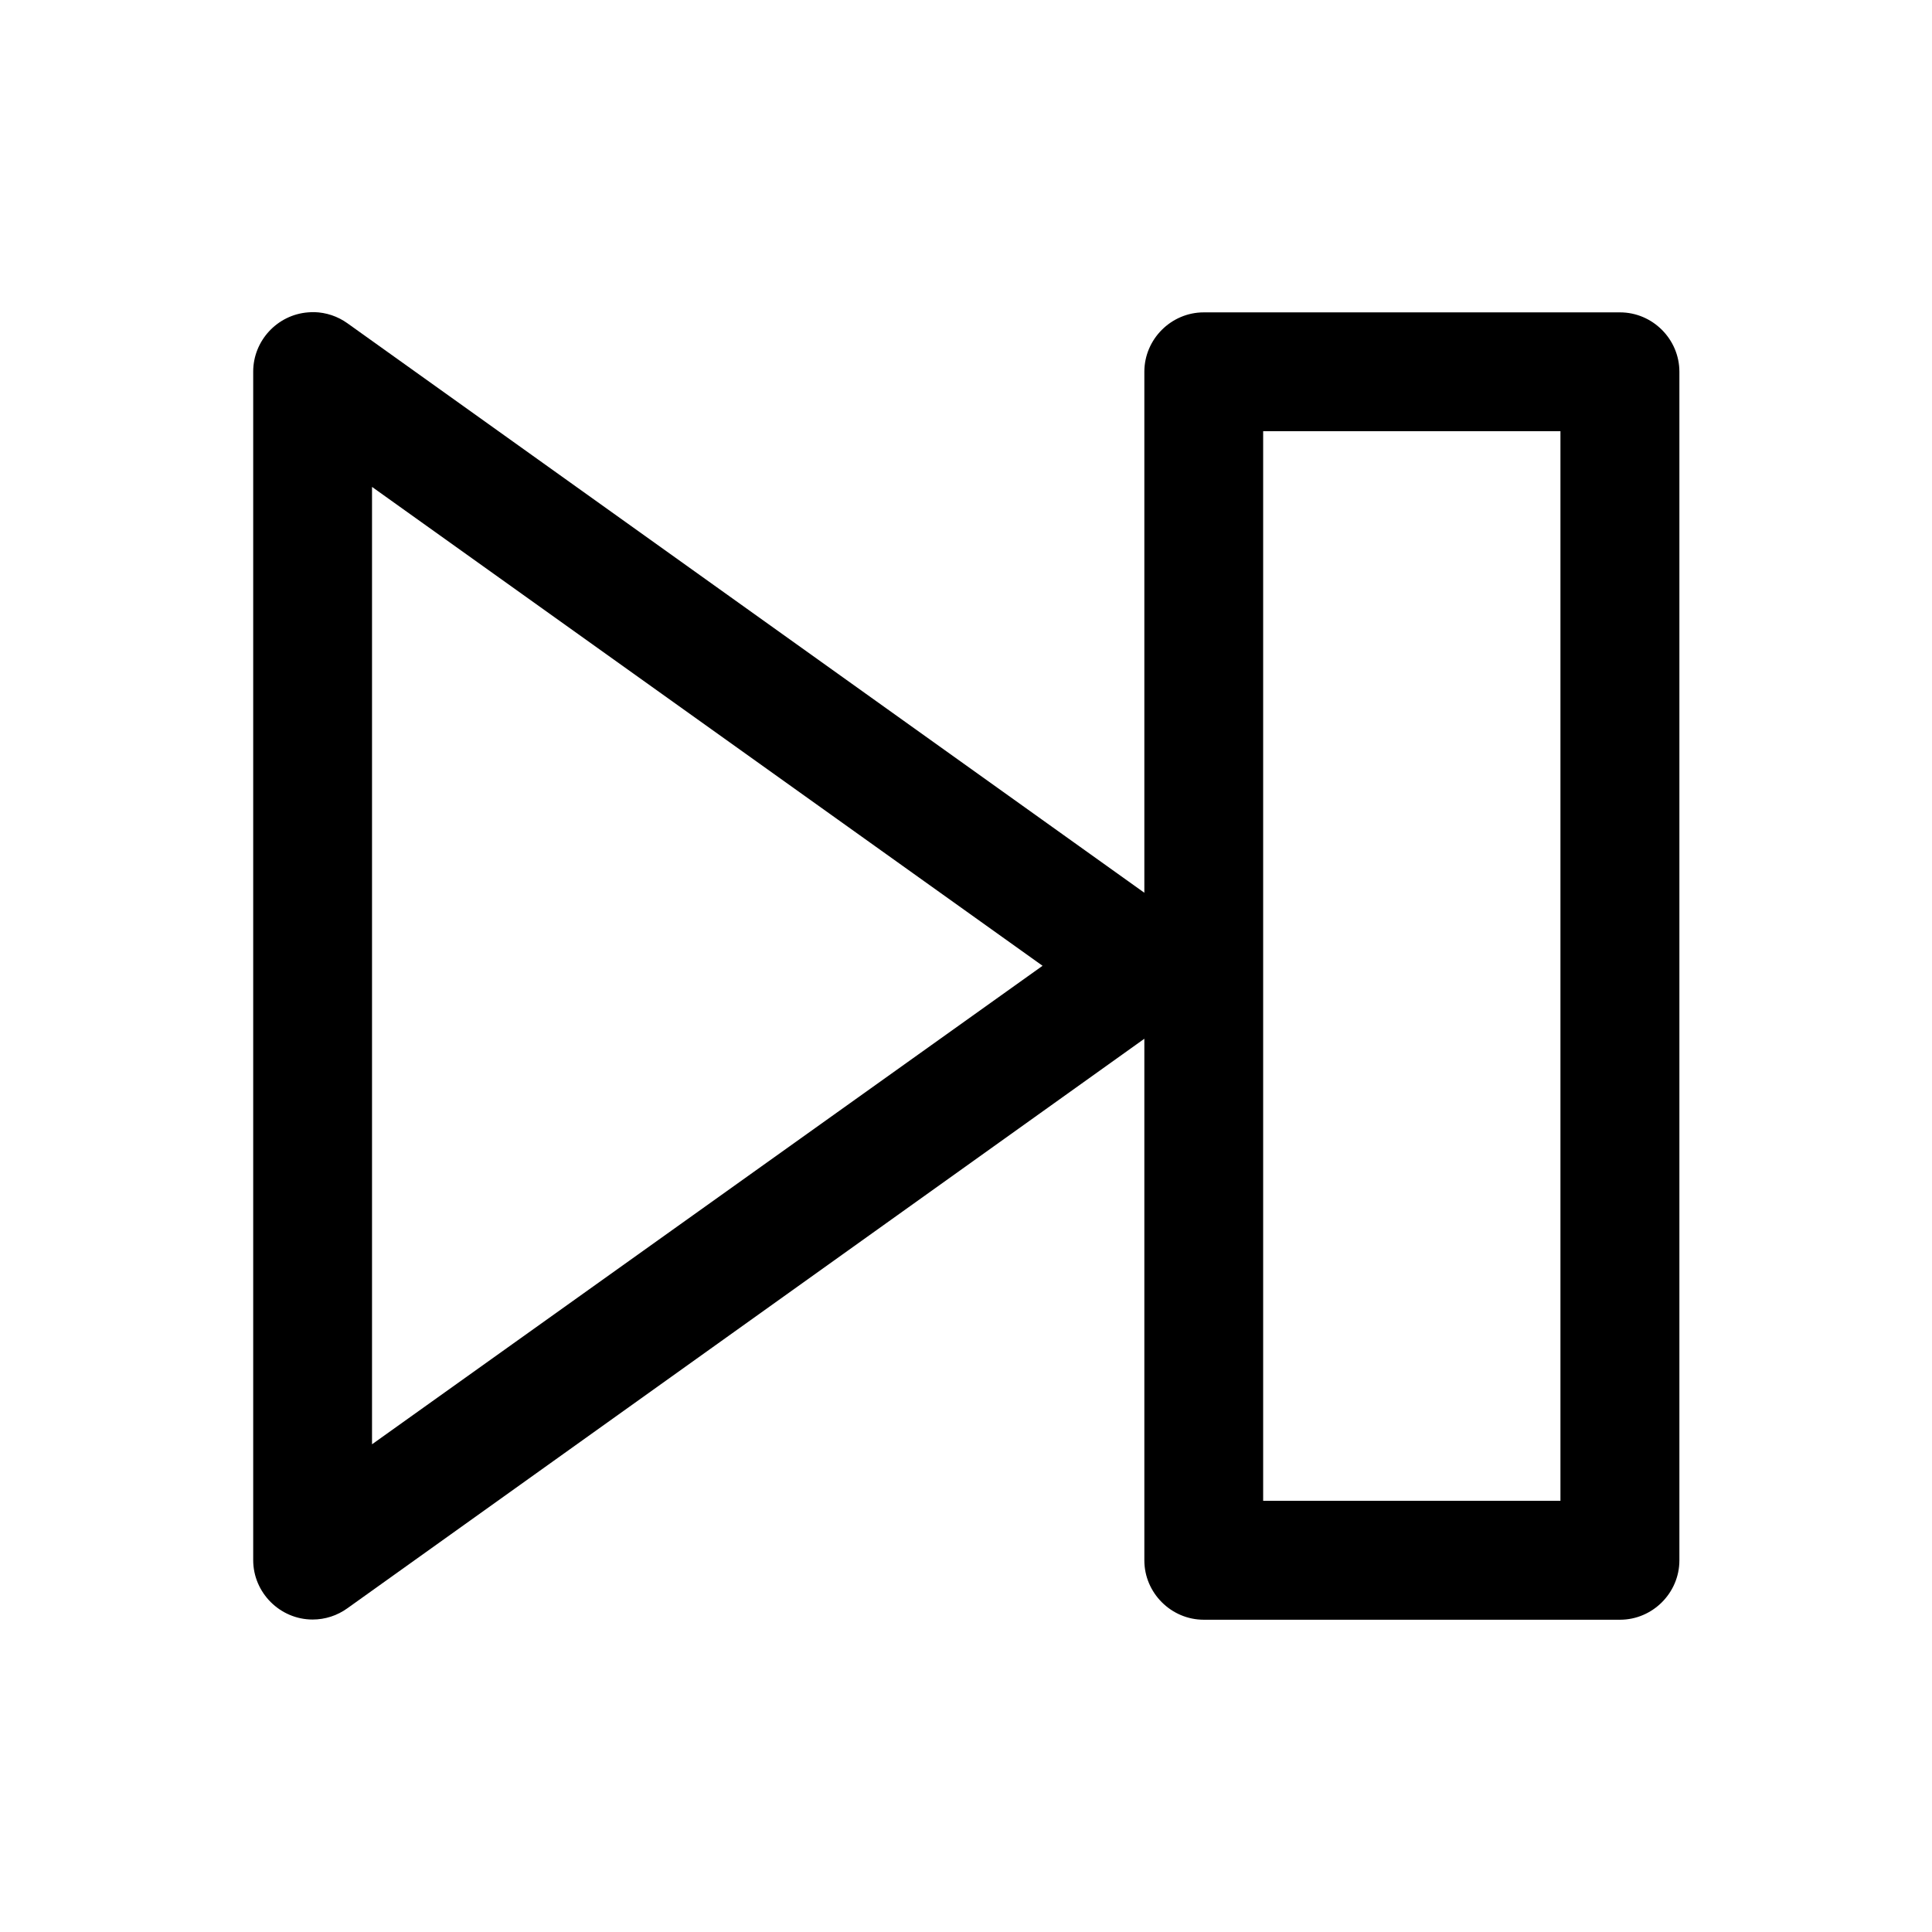
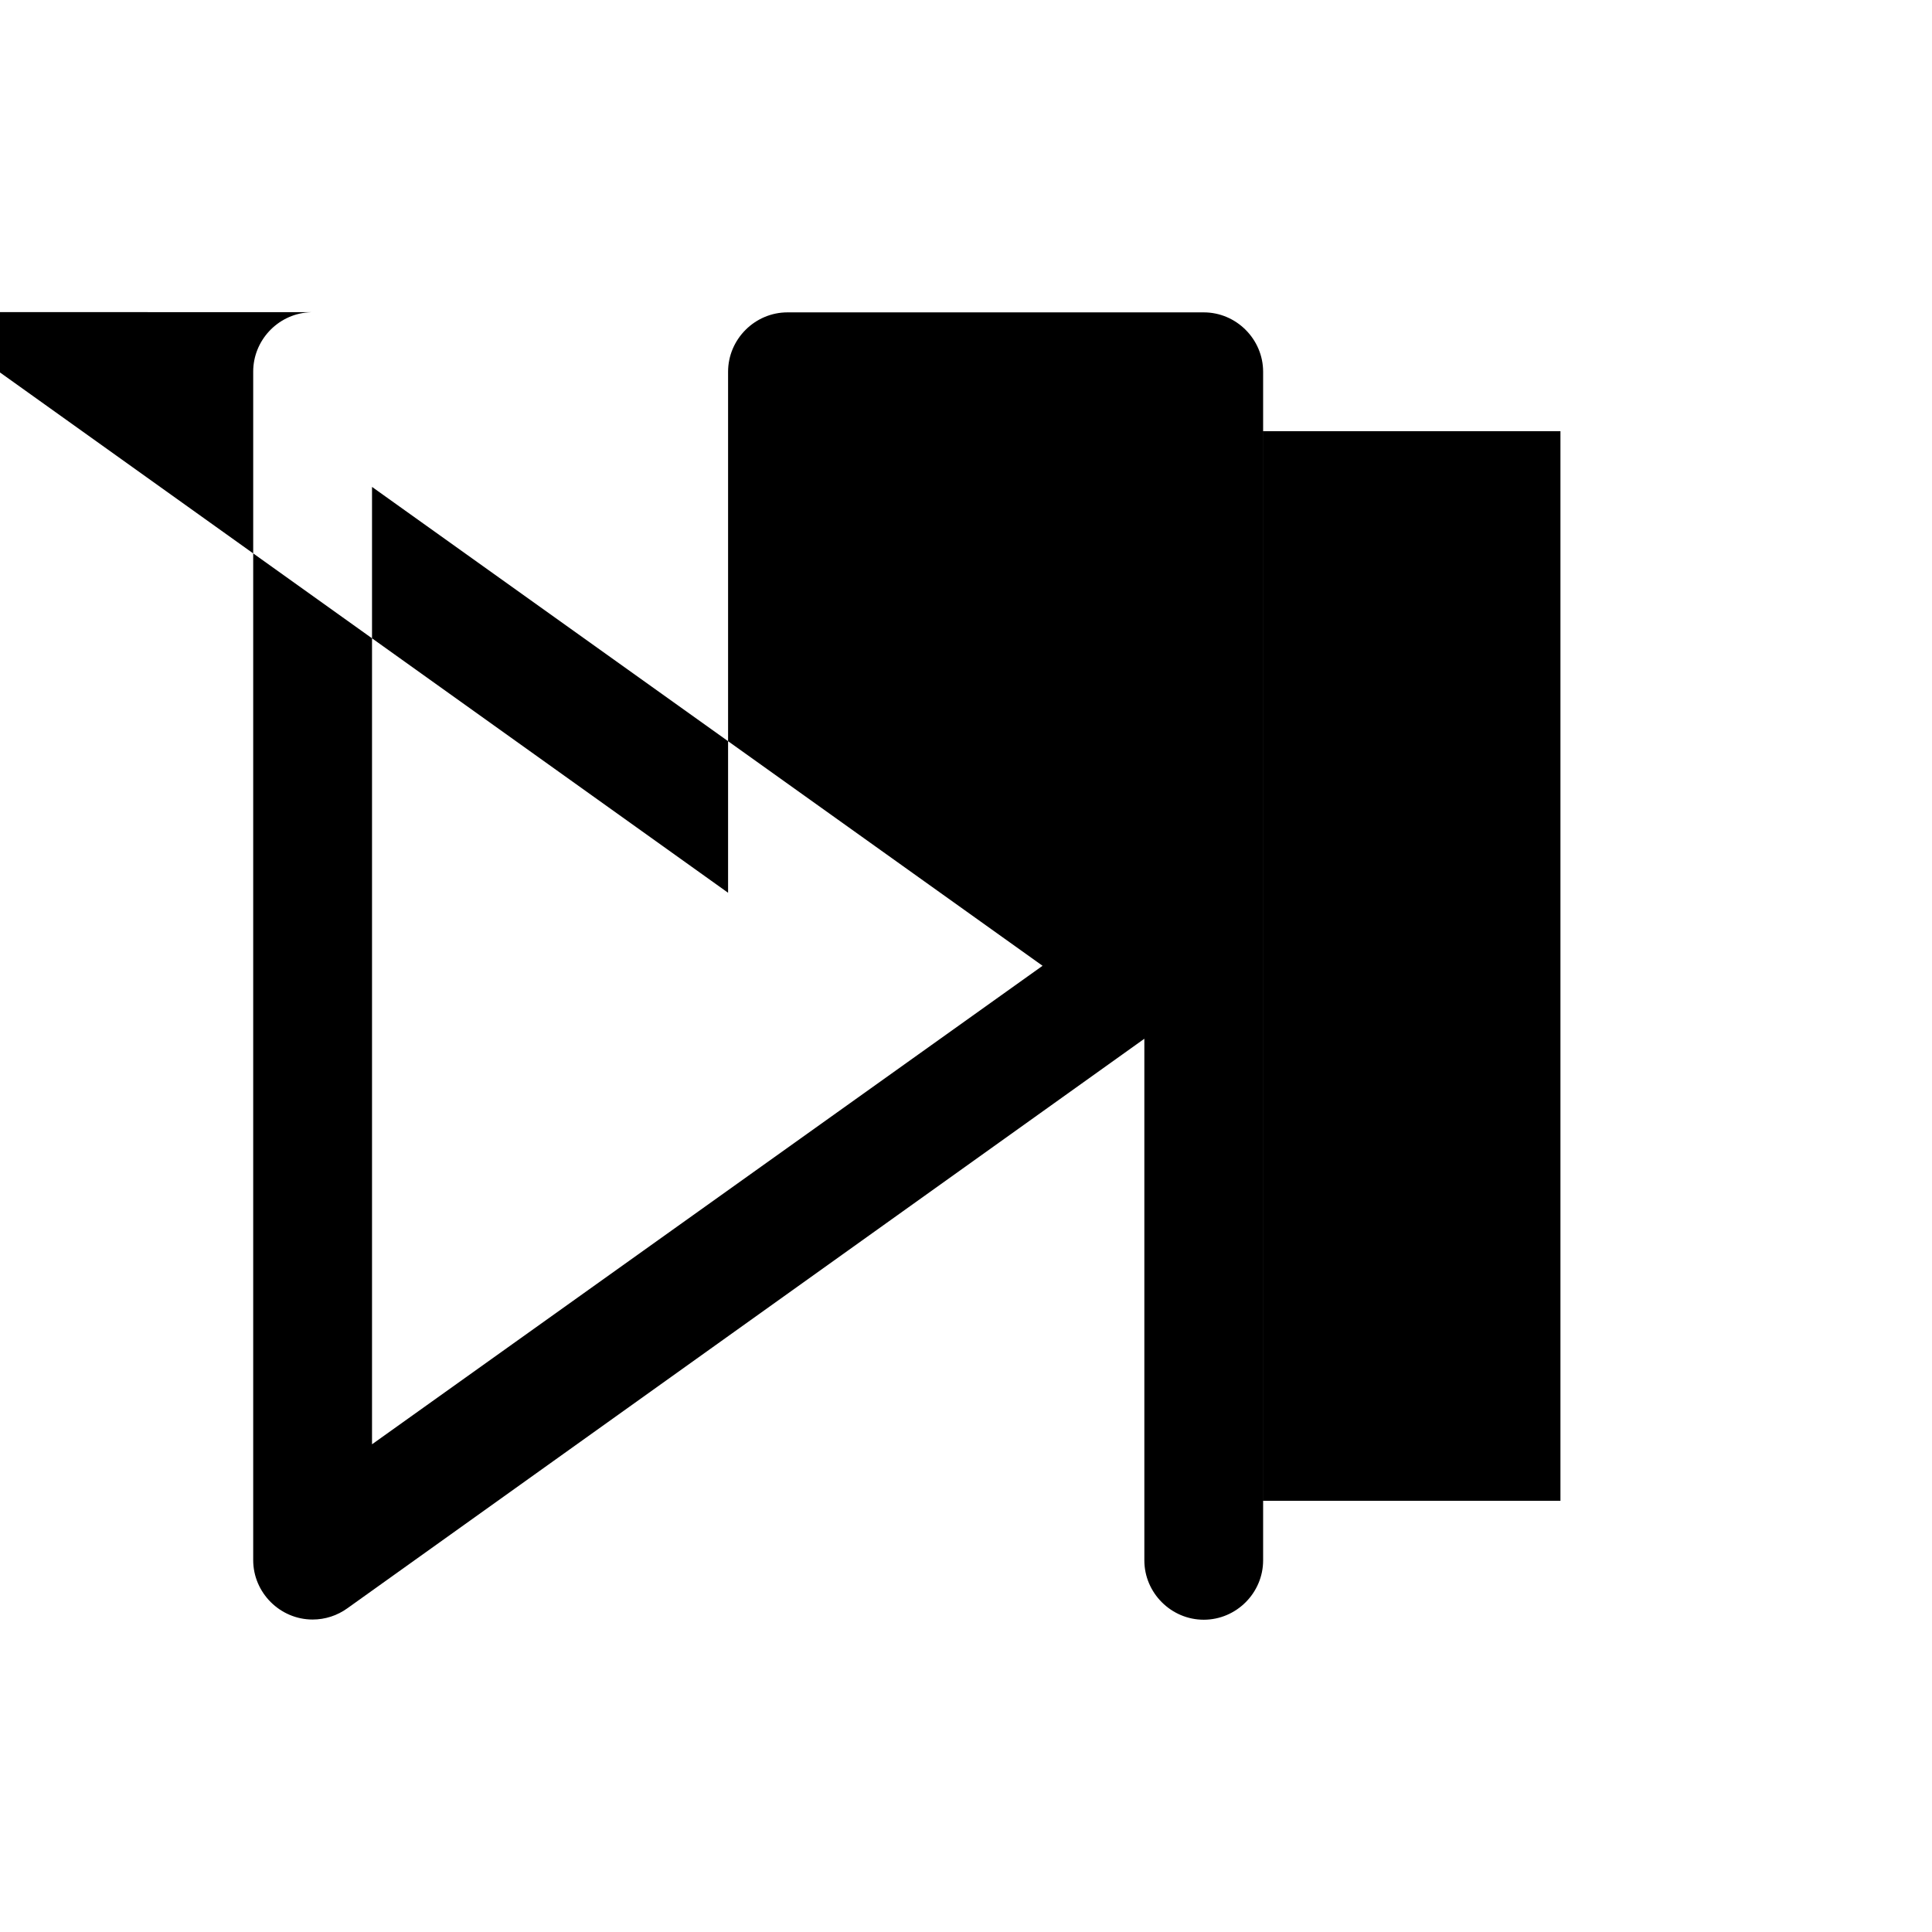
<svg xmlns="http://www.w3.org/2000/svg" fill="#000000" width="800px" height="800px" version="1.1" viewBox="144 144 512 512">
-   <path d="m227.25 226.72c-0.547-0.004-1.09 0.016-1.629 0.062-8.145 0.637-14.512 7.516-14.52 15.684v314.94 0.043c0 8.633 7.109 15.742 15.742 15.742 3.316 0 6.543-1.047 9.23-2.992l211.19-150.92v138.13 0.098c0 8.633 7.109 15.738 15.742 15.738h0.066 110.18 0.07c8.633 0 15.734-7.106 15.734-15.738v-0.098-314.82-0.066c0-8.637-7.102-15.742-15.734-15.742h-0.07-110.18-0.066c-8.633 0-15.742 7.106-15.742 15.742v0.066 138l-211.19-150.92c-2.578-1.848-5.656-2.879-8.824-2.953zm251.5 31.551h78.785v283.46h-78.785zm-236.16 14.762 177.7 126.91-177.7 126.81z" fill-rule="evenodd" />
+   <path d="m227.25 226.72c-0.547-0.004-1.09 0.016-1.629 0.062-8.145 0.637-14.512 7.516-14.52 15.684v314.94 0.043c0 8.633 7.109 15.742 15.742 15.742 3.316 0 6.543-1.047 9.23-2.992l211.19-150.92v138.13 0.098c0 8.633 7.109 15.738 15.742 15.738c8.633 0 15.734-7.106 15.734-15.738v-0.098-314.82-0.066c0-8.637-7.102-15.742-15.734-15.742h-0.07-110.18-0.066c-8.633 0-15.742 7.106-15.742 15.742v0.066 138l-211.19-150.92c-2.578-1.848-5.656-2.879-8.824-2.953zm251.5 31.551h78.785v283.46h-78.785zm-236.16 14.762 177.7 126.91-177.7 126.81z" fill-rule="evenodd" />
</svg>